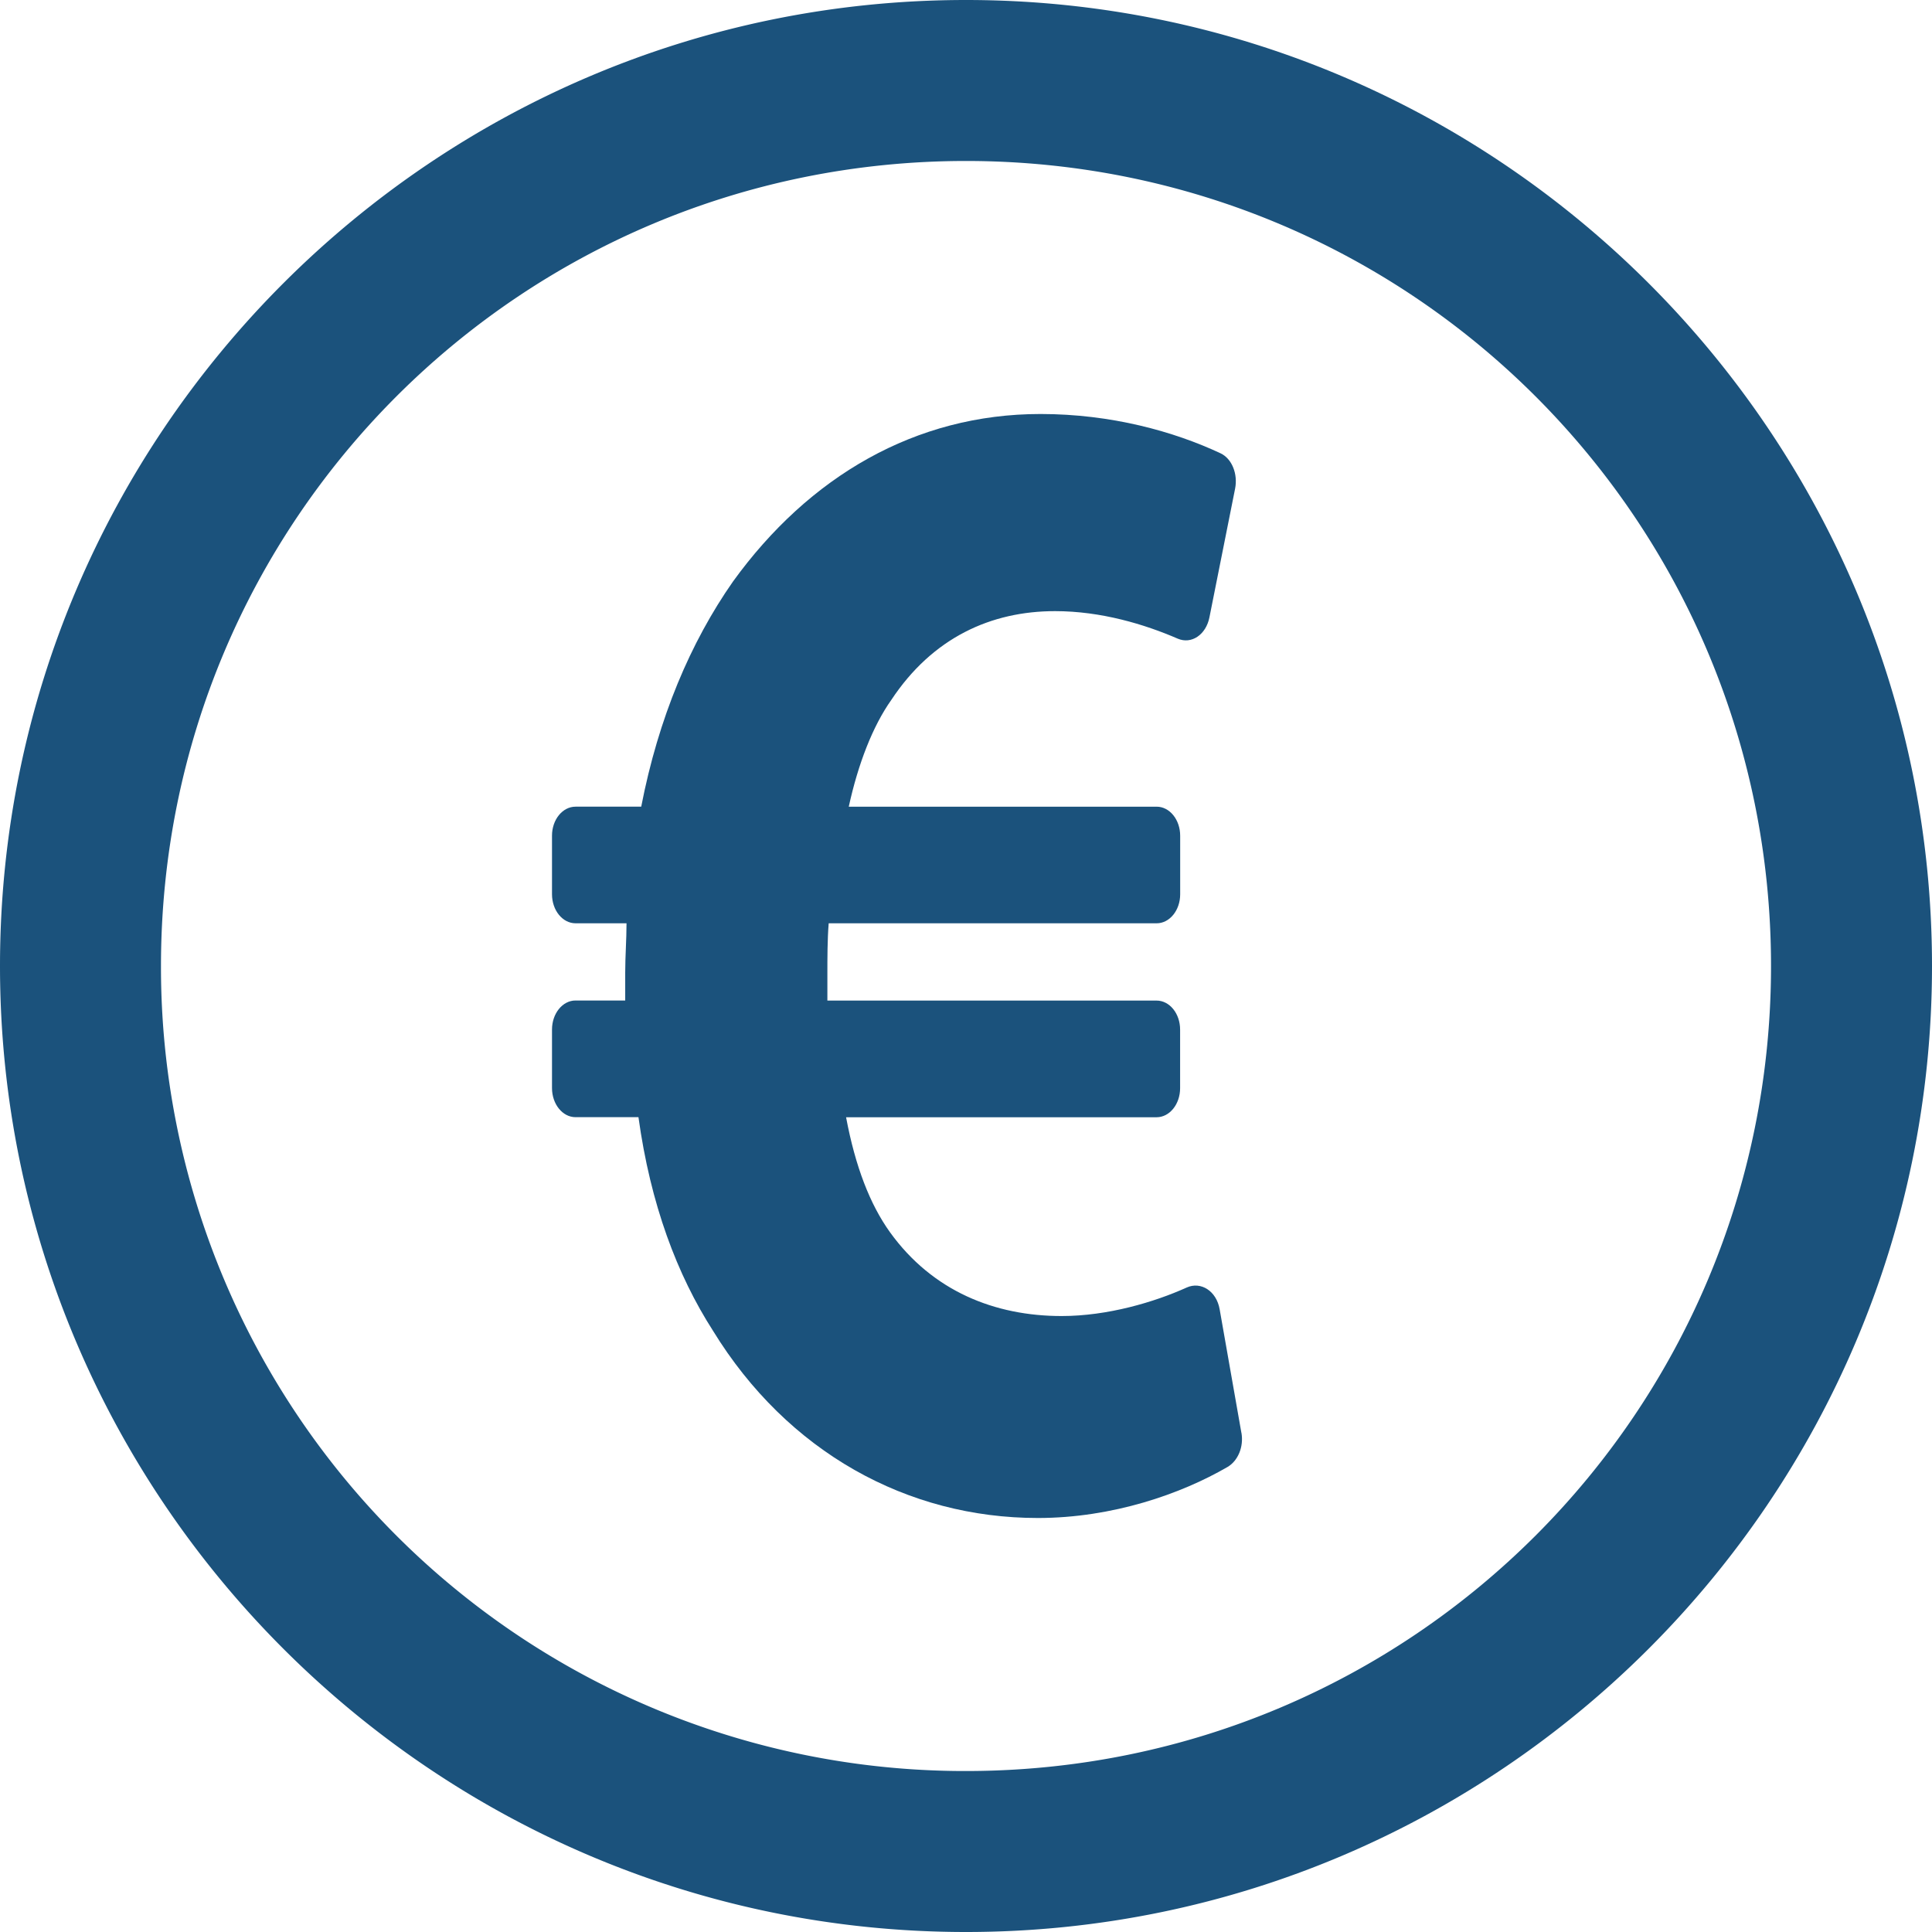
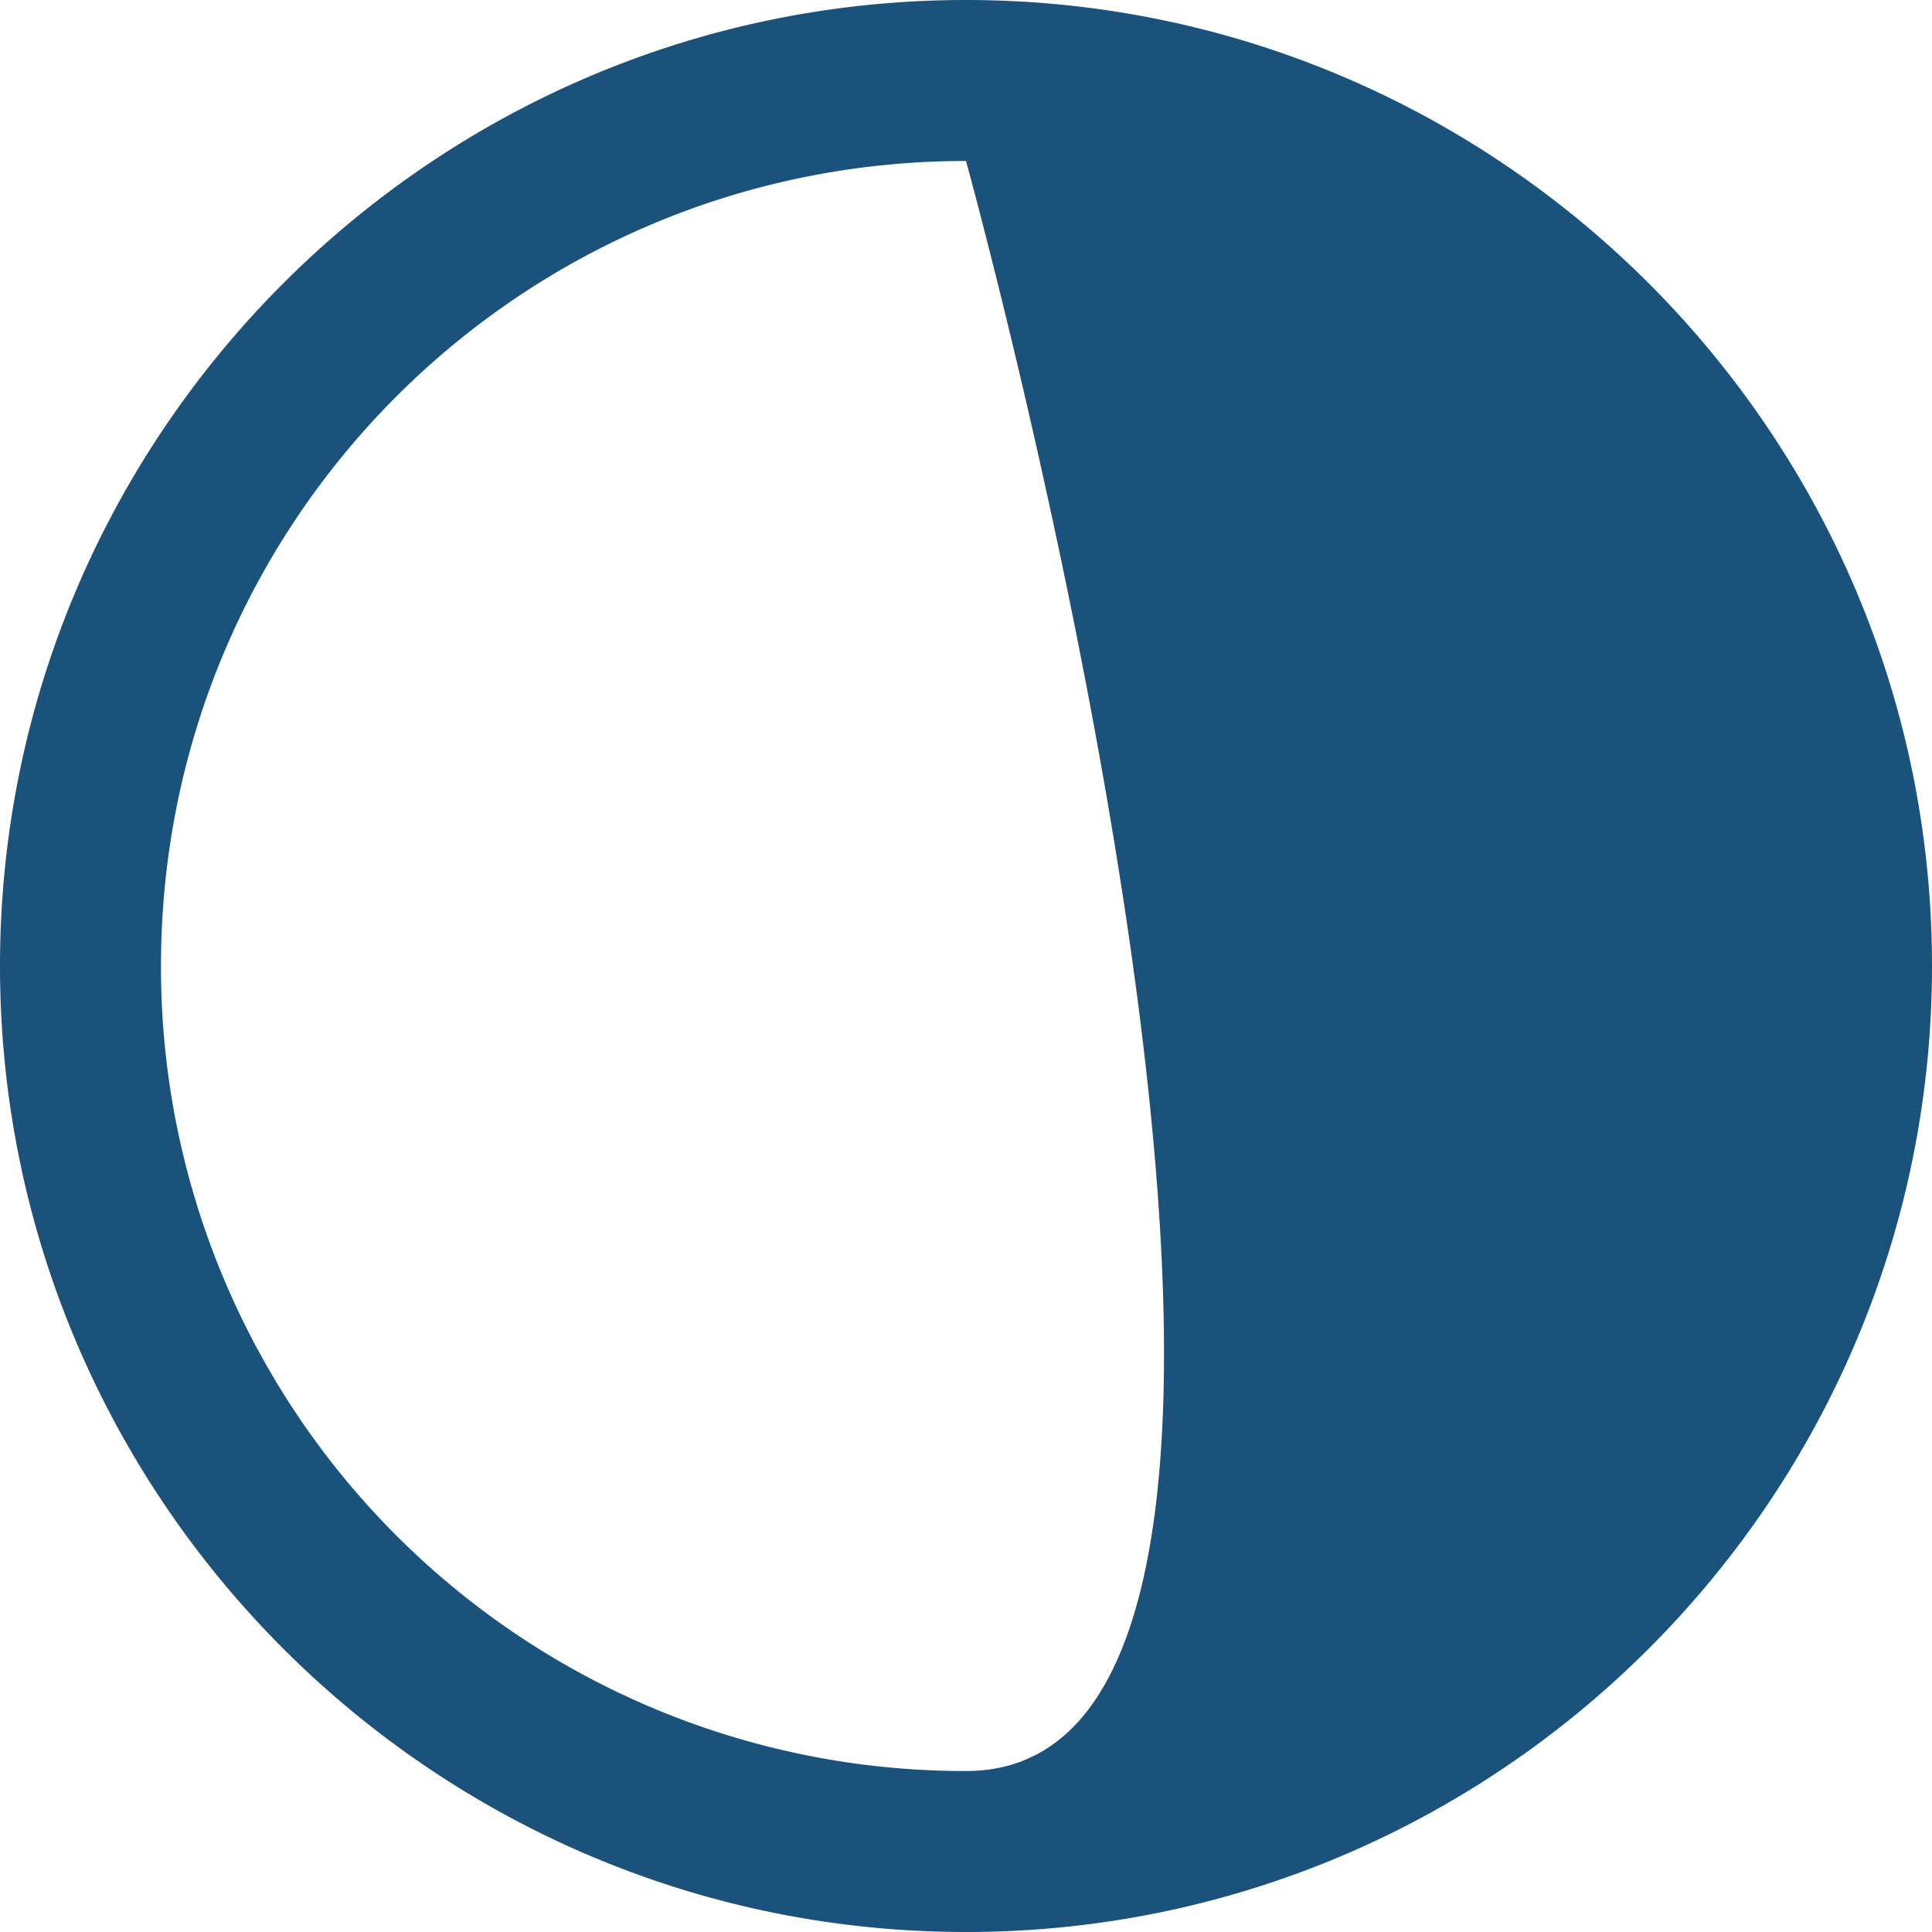
<svg xmlns="http://www.w3.org/2000/svg" width="28" height="28">
  <g fill="#1B527C" fill-rule="nonzero">
-     <path d="M17.992 20.766c.035.203-.05.405-.201.494-.671.39-1.666.74-2.75.74-1.89 0-3.627-.953-4.708-2.714-.52-.81-.906-1.834-1.08-3.095h-.912c-.188 0-.341-.189-.341-.422v-.848c0-.233.153-.421.341-.421h.72v-.405c0-.238.019-.476.019-.714h-.739c-.188 0-.341-.188-.341-.421v-.849c0-.232.153-.42.341-.42h.952c.25-1.287.713-2.381 1.33-3.263C11.724 6.905 13.267 6 15.08 6c1.025 0 1.934.253 2.61.57.165.078.252.3.21.512l-.372 1.865c-.05.252-.26.394-.459.309-.482-.209-1.112-.399-1.778-.399-.926 0-1.774.382-2.373 1.286-.27.381-.482.929-.617 1.548h4.462c.188 0 .341.188.341.421v.849c0 .232-.153.42-.341.42H12.01c-.019.24-.019.501-.019.739v.381h4.77c.19 0 .342.188.342.421v.849c0 .233-.153.421-.341.421h-4.5c.134.714.346 1.262.636 1.666.618.858 1.524 1.215 2.488 1.215.667 0 1.345-.202 1.812-.413.206-.093.432.05.478.315l.315 1.79z" />
-     <path d="M14 0C6.282 0 0 6.282 0 14s6.282 14 14 14 14-6.282 14-14S21.718 0 14 0zm0 2.333c6.457 0 11.667 5.21 11.667 11.667S20.457 25.667 14 25.667A11.649 11.649 0 0 1 2.333 14C2.333 7.543 7.543 2.333 14 2.333z" />
+     <path d="M14 0C6.282 0 0 6.282 0 14s6.282 14 14 14 14-6.282 14-14S21.718 0 14 0zm0 2.333S20.457 25.667 14 25.667A11.649 11.649 0 0 1 2.333 14C2.333 7.543 7.543 2.333 14 2.333z" />
  </g>
</svg>